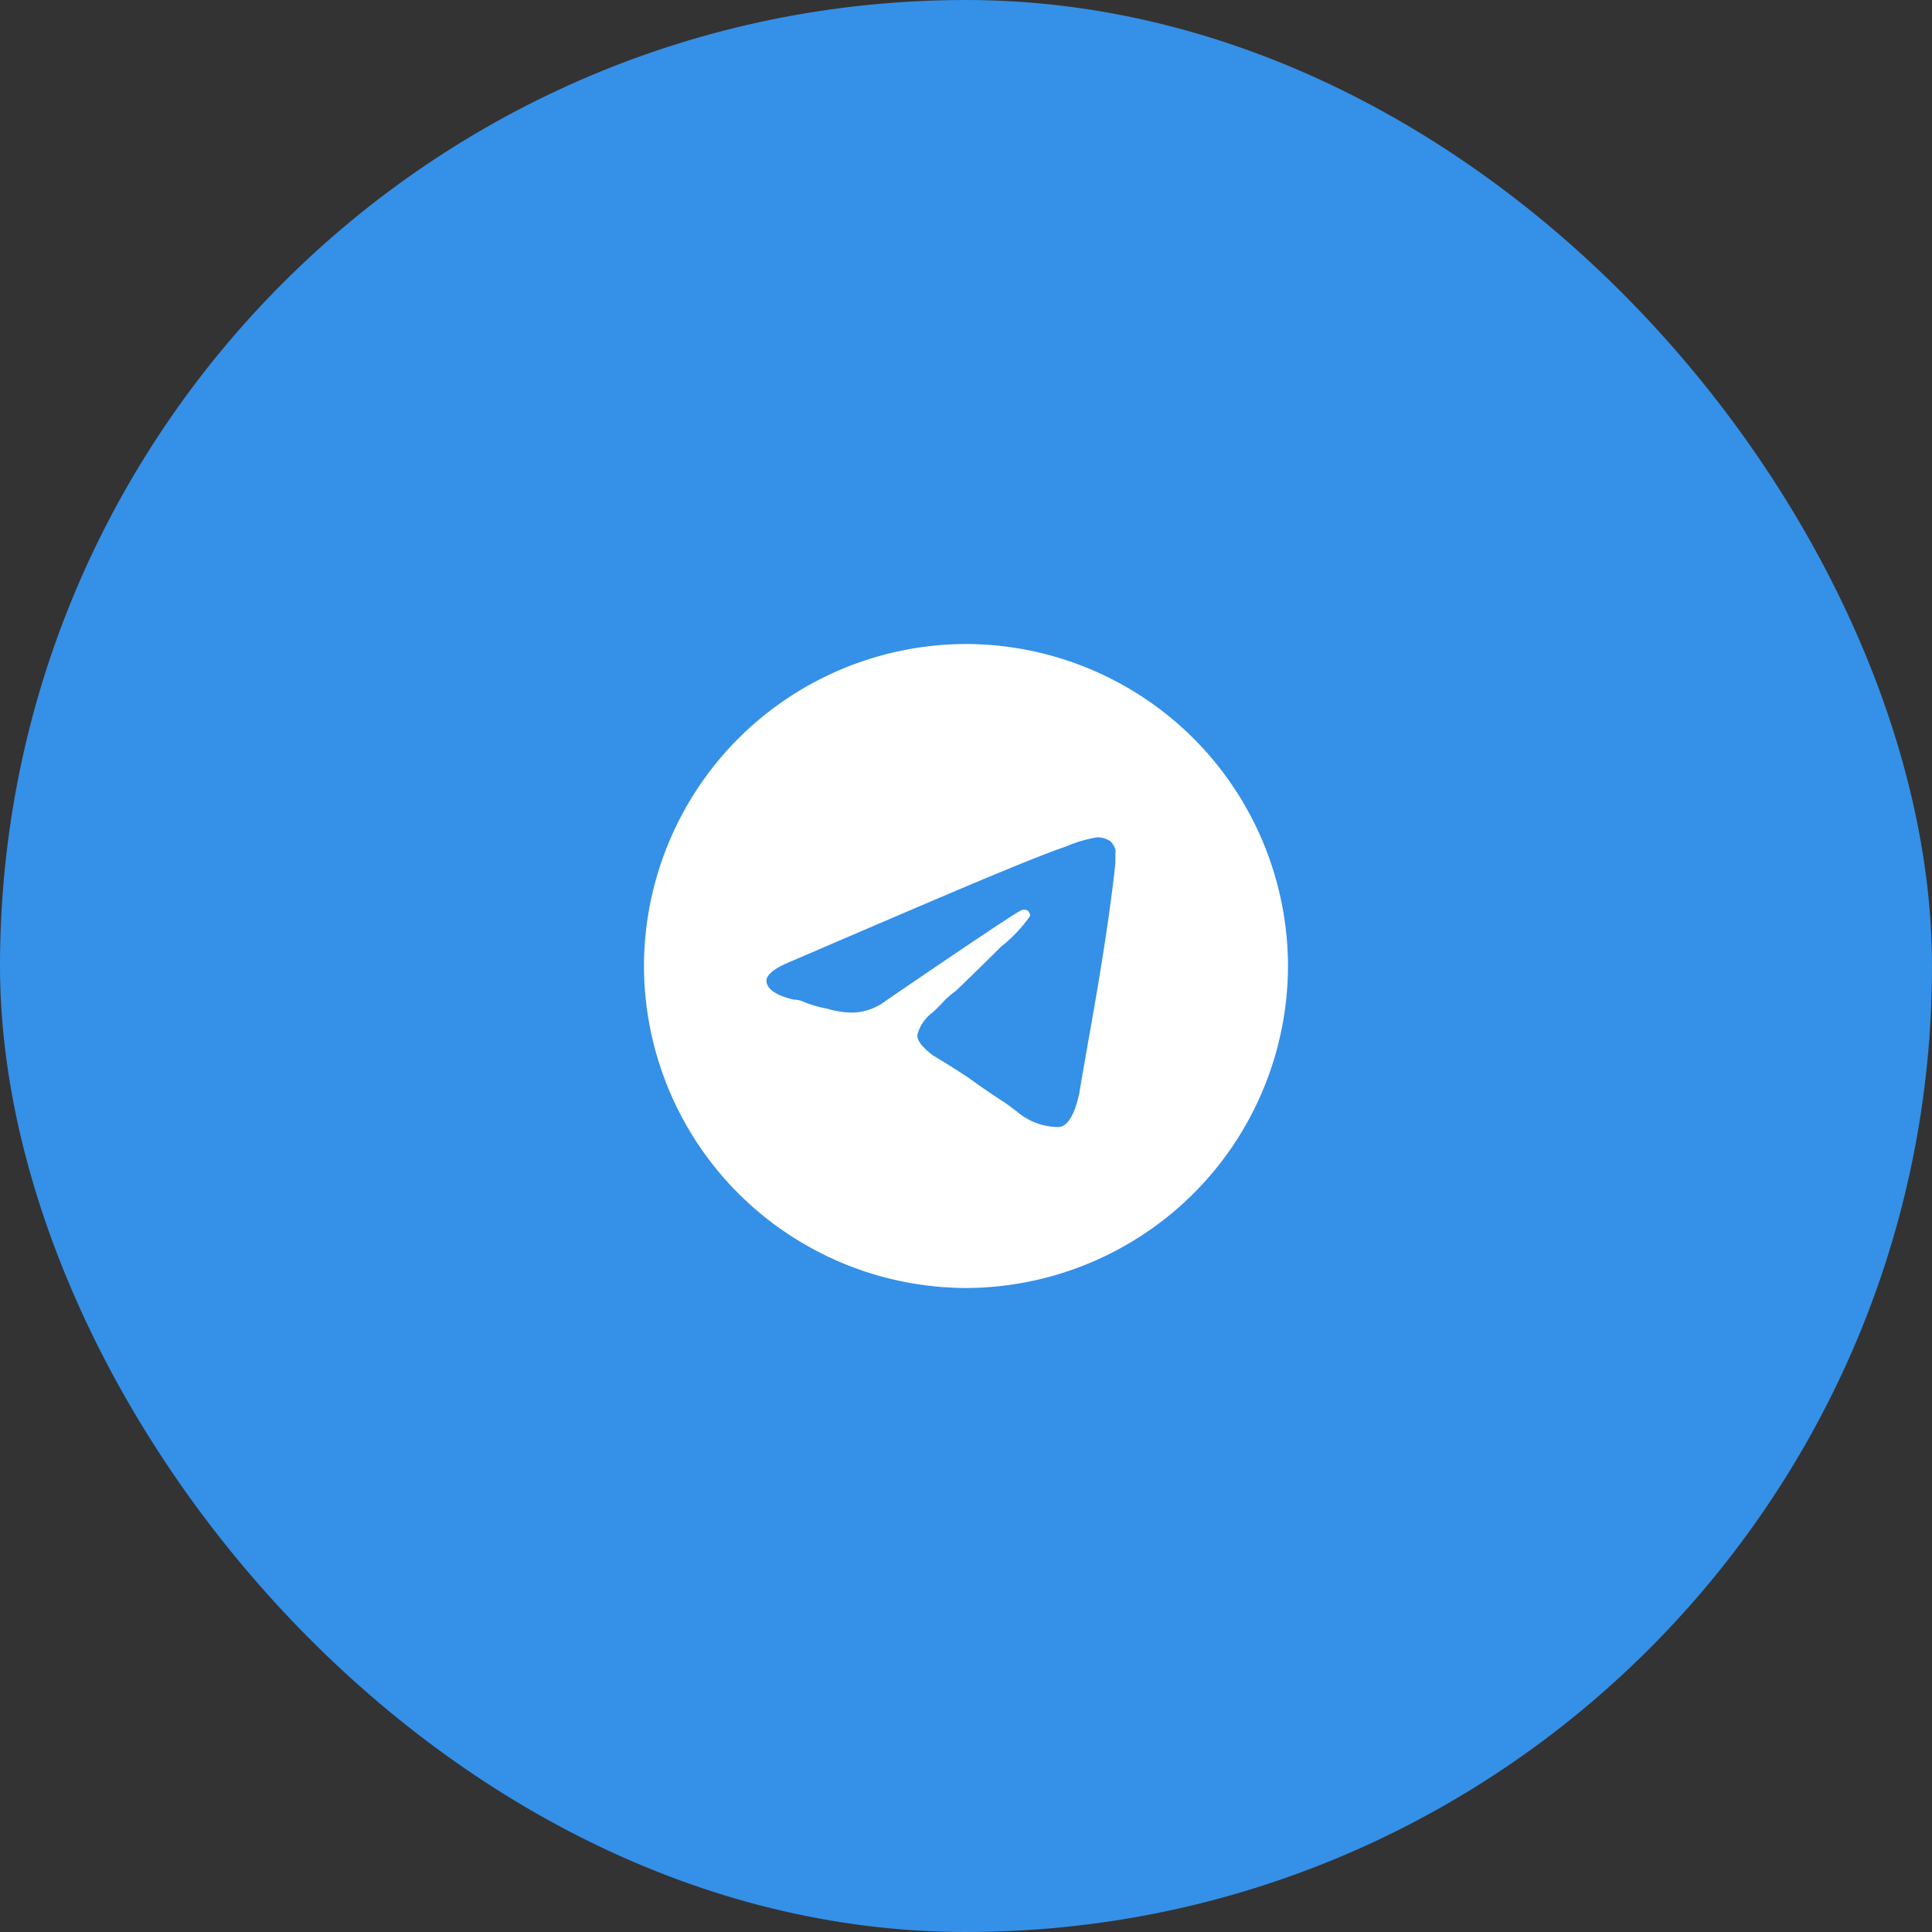
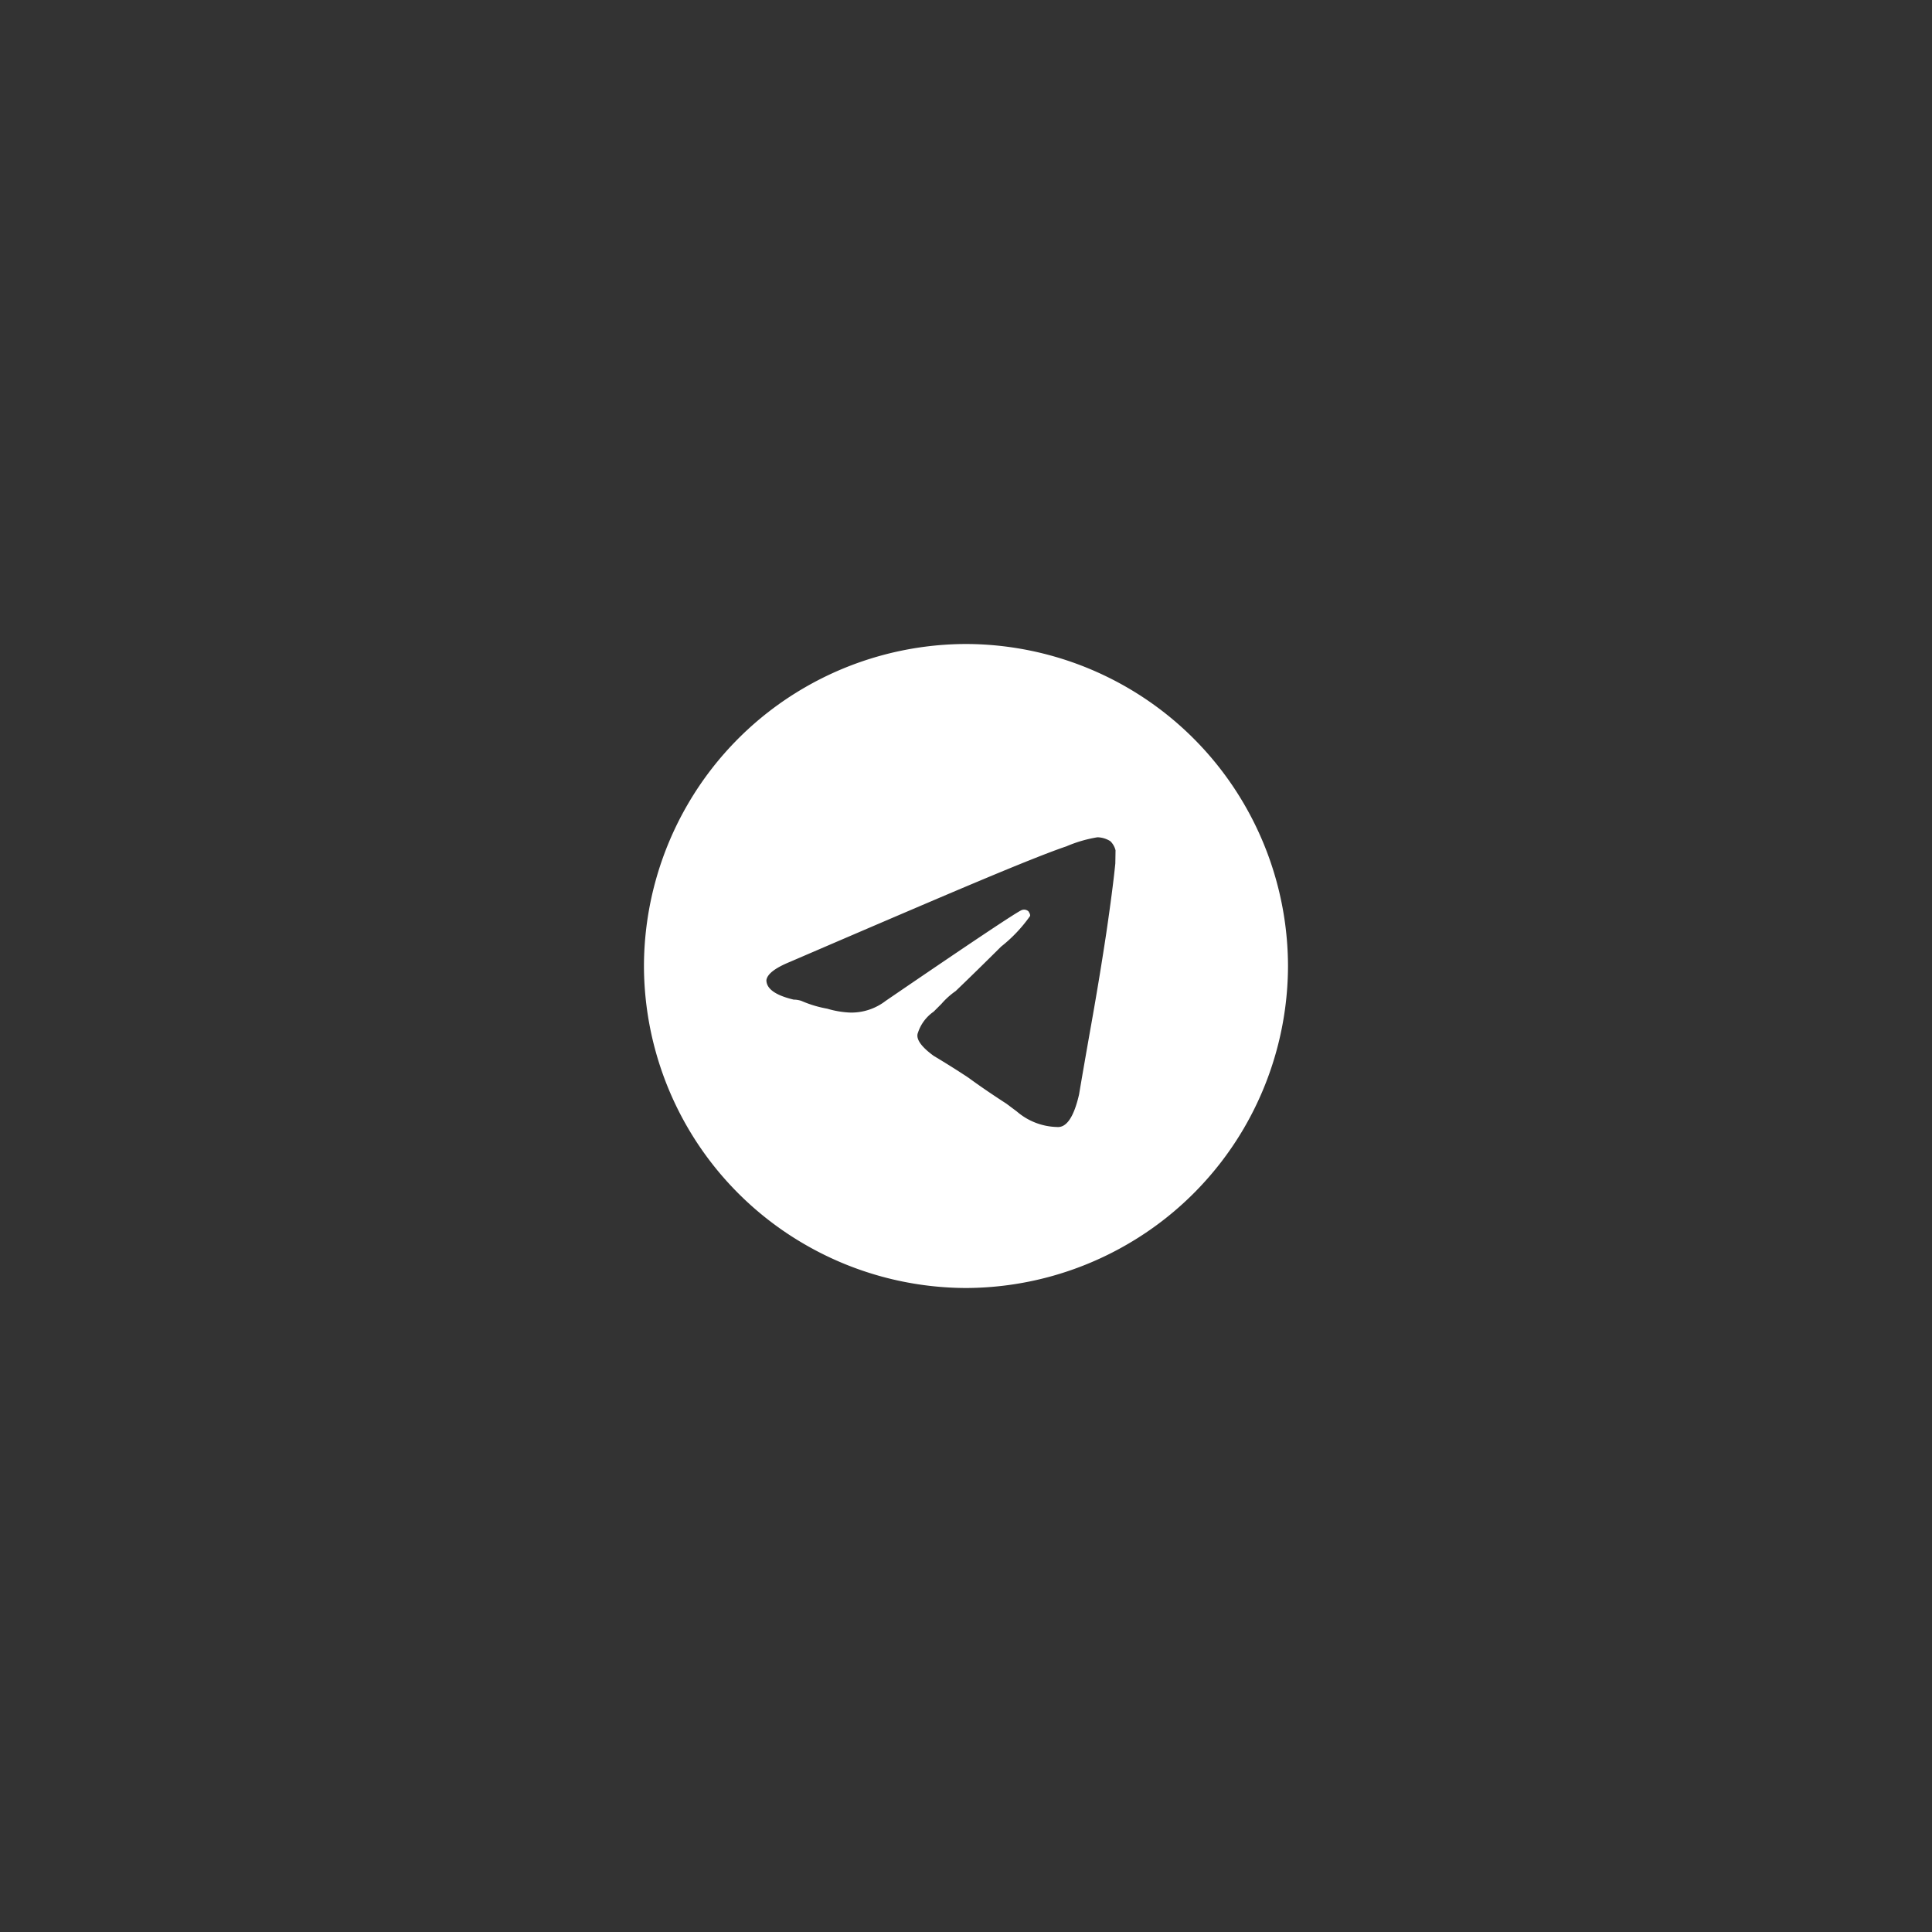
<svg xmlns="http://www.w3.org/2000/svg" width="45" height="45" viewBox="0 0 45 45">
  <rect x="0" y="0" width="45" height="45" fill="#333333" stroke="none" />
  <defs>
    <style>.a{fill:#3590e8;}.b{fill:#fff;}</style>
  </defs>
  <g transform="translate(-7690 2806)">
-     <rect class="a" width="45" height="45" rx="22.5" transform="translate(7690 -2806)" />
    <path class="b" d="M-1.219-15.469A7.528,7.528,0,0,0-5-14.441a7.488,7.488,0,0,0-2.692,2.692,7.528,7.528,0,0,0-1.028,3.78,7.528,7.528,0,0,0,1.028,3.78A7.488,7.488,0,0,0-5-1.5,7.528,7.528,0,0,0-1.219-.469,7.528,7.528,0,0,0,2.561-1.5,7.488,7.488,0,0,0,5.253-4.189a7.528,7.528,0,0,0,1.028-3.78,7.528,7.528,0,0,0-1.028-3.78,7.488,7.488,0,0,0-2.692-2.692A7.528,7.528,0,0,0-1.219-15.469Zm3.478,5.111q-.06.6-.212,1.633-.151,1-.333,2.026t-.3,1.724q-.181.786-.514.756a1.487,1.487,0,0,1-.937-.363l-.242-.181q-.514-.333-.877-.6-.363-.242-.817-.514-.454-.333-.363-.544a.956.956,0,0,1,.363-.484l.181-.181a1.81,1.81,0,0,1,.333-.3Q-.977-7.848-.4-8.422a3.38,3.38,0,0,0,.665-.7q.03-.03-.03-.121a.151.151,0,0,0-.151-.03q-.121.03-3.175,2.117a1.312,1.312,0,0,1-.817.272,2.164,2.164,0,0,1-.544-.091,2.654,2.654,0,0,1-.6-.181.571.571,0,0,0-.181-.03q-.635-.151-.635-.454.03-.212.544-.423,3.3-1.421,4.385-1.875,1.512-.635,2.056-.817a3.068,3.068,0,0,1,.726-.212.584.584,0,0,1,.3.091.449.449,0,0,1,.121.212Z" transform="translate(7713.719 -2775.531)" />
  </g>
</svg>